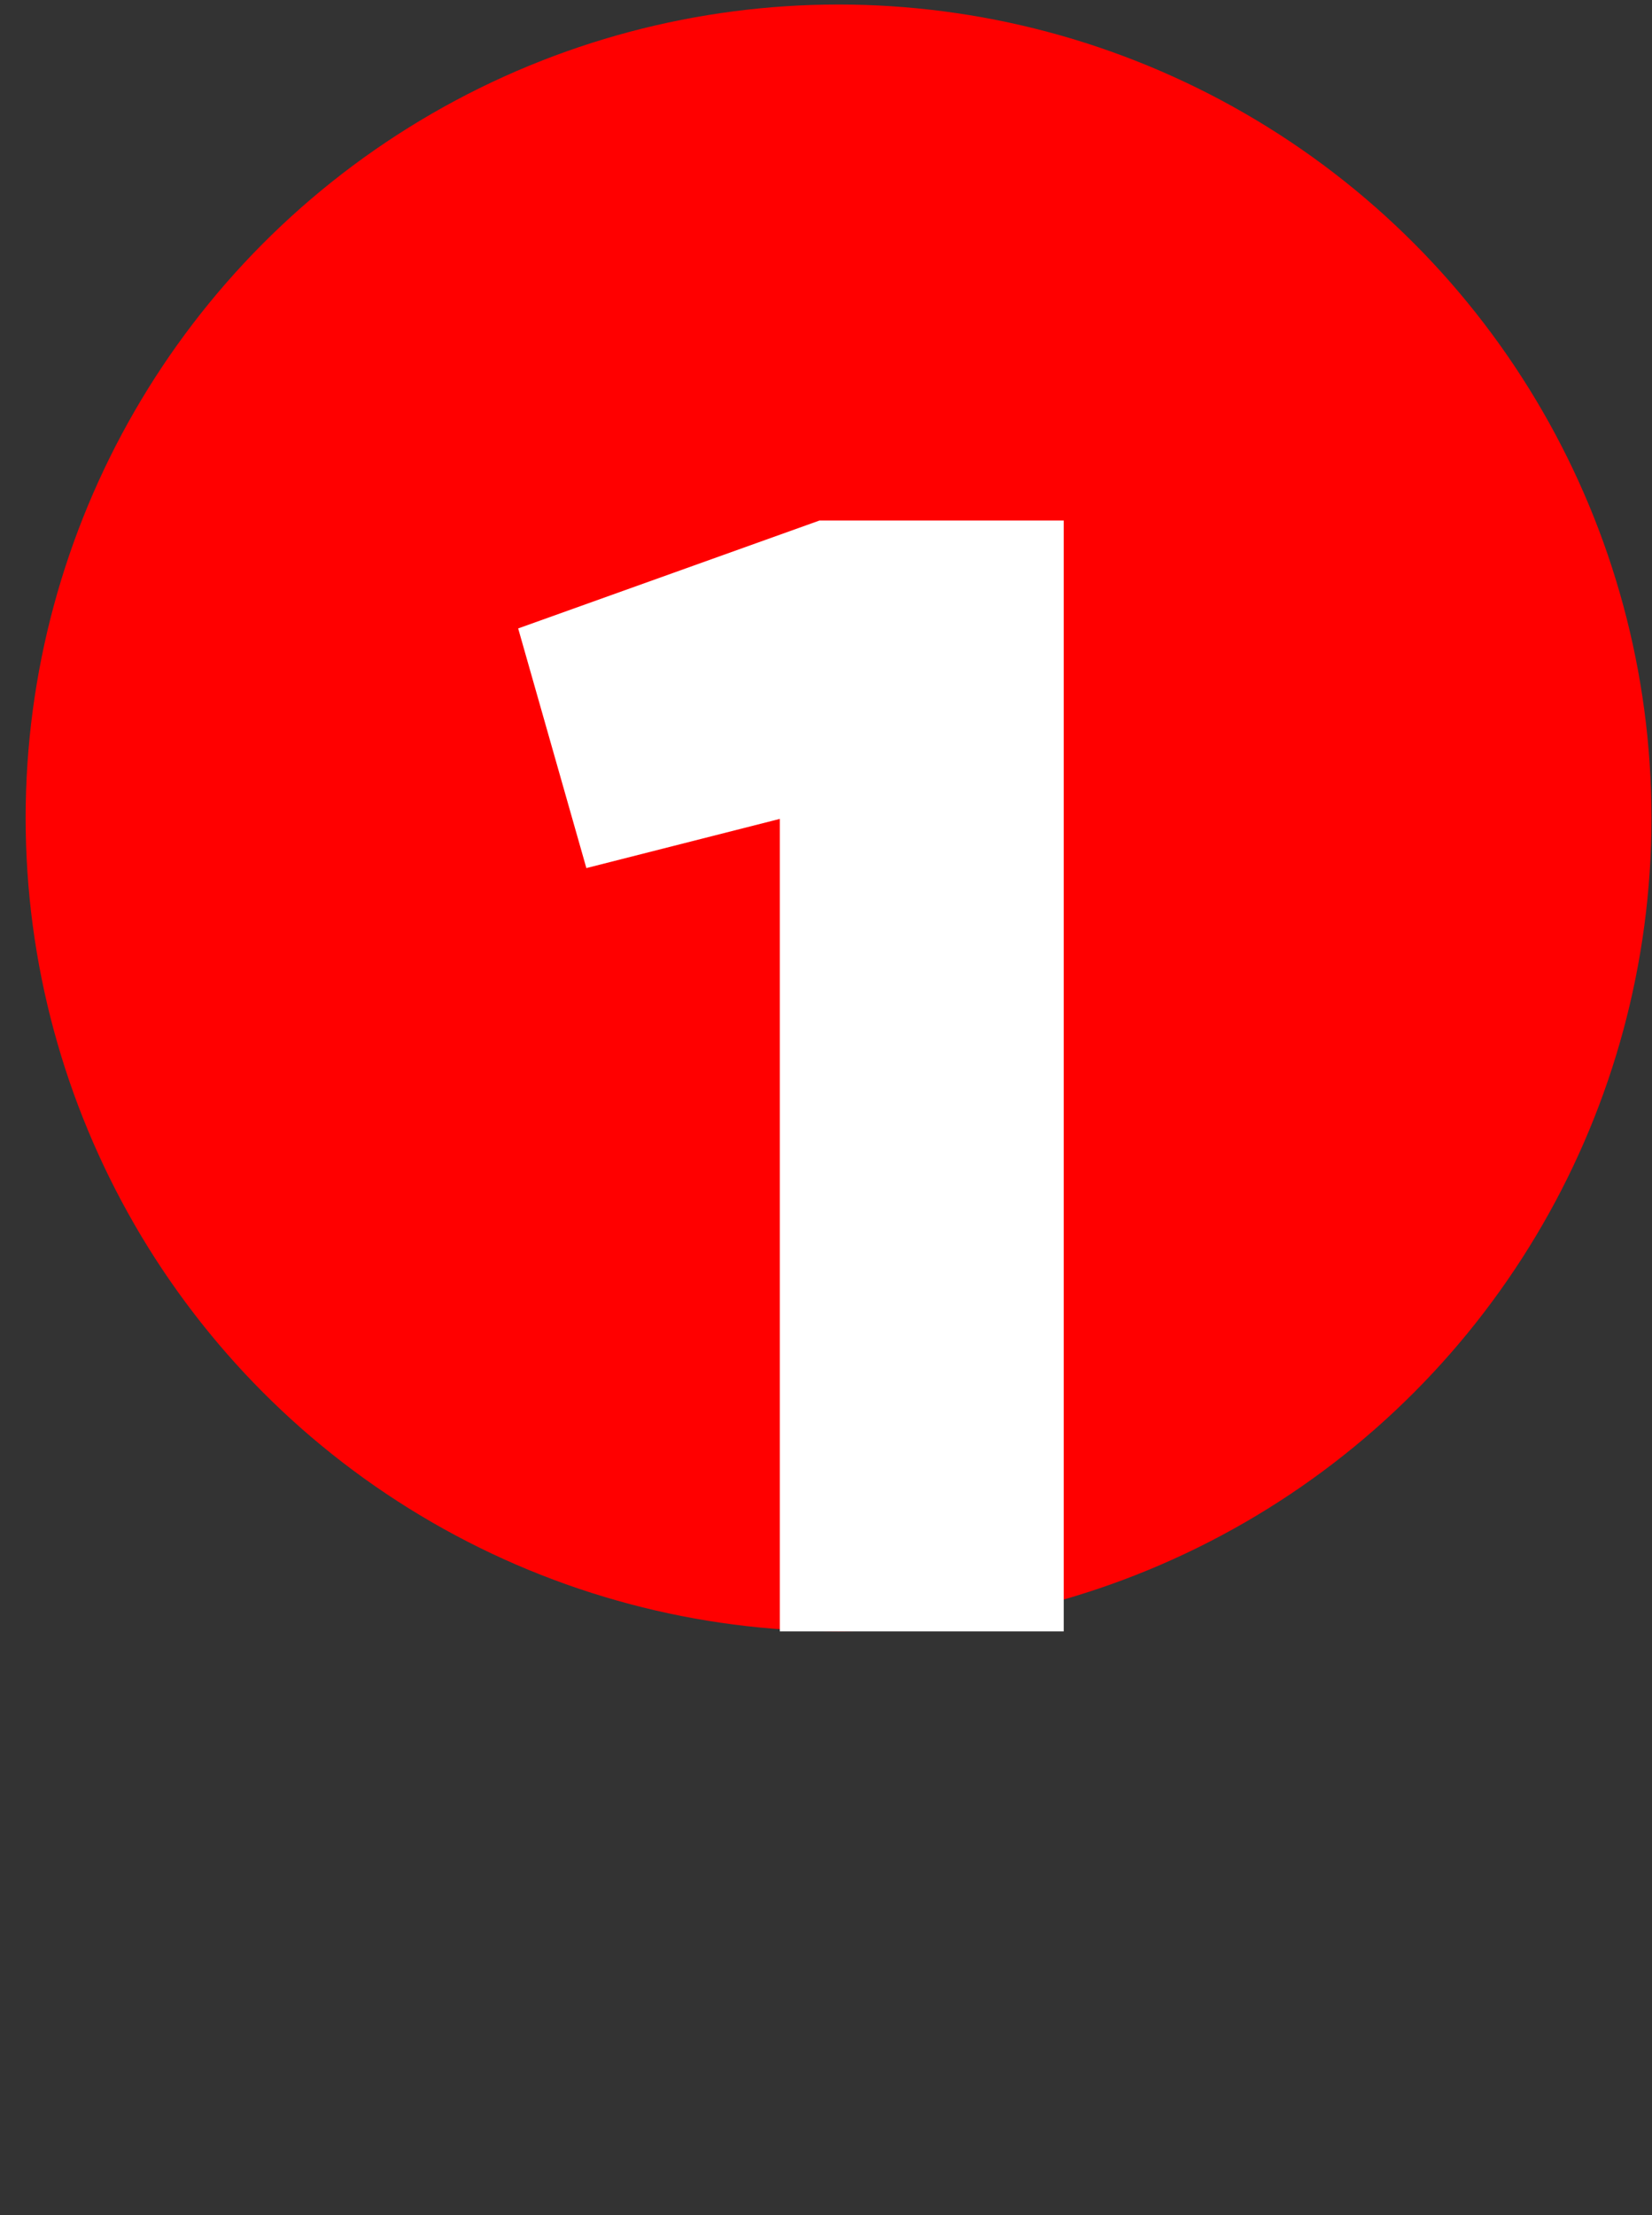
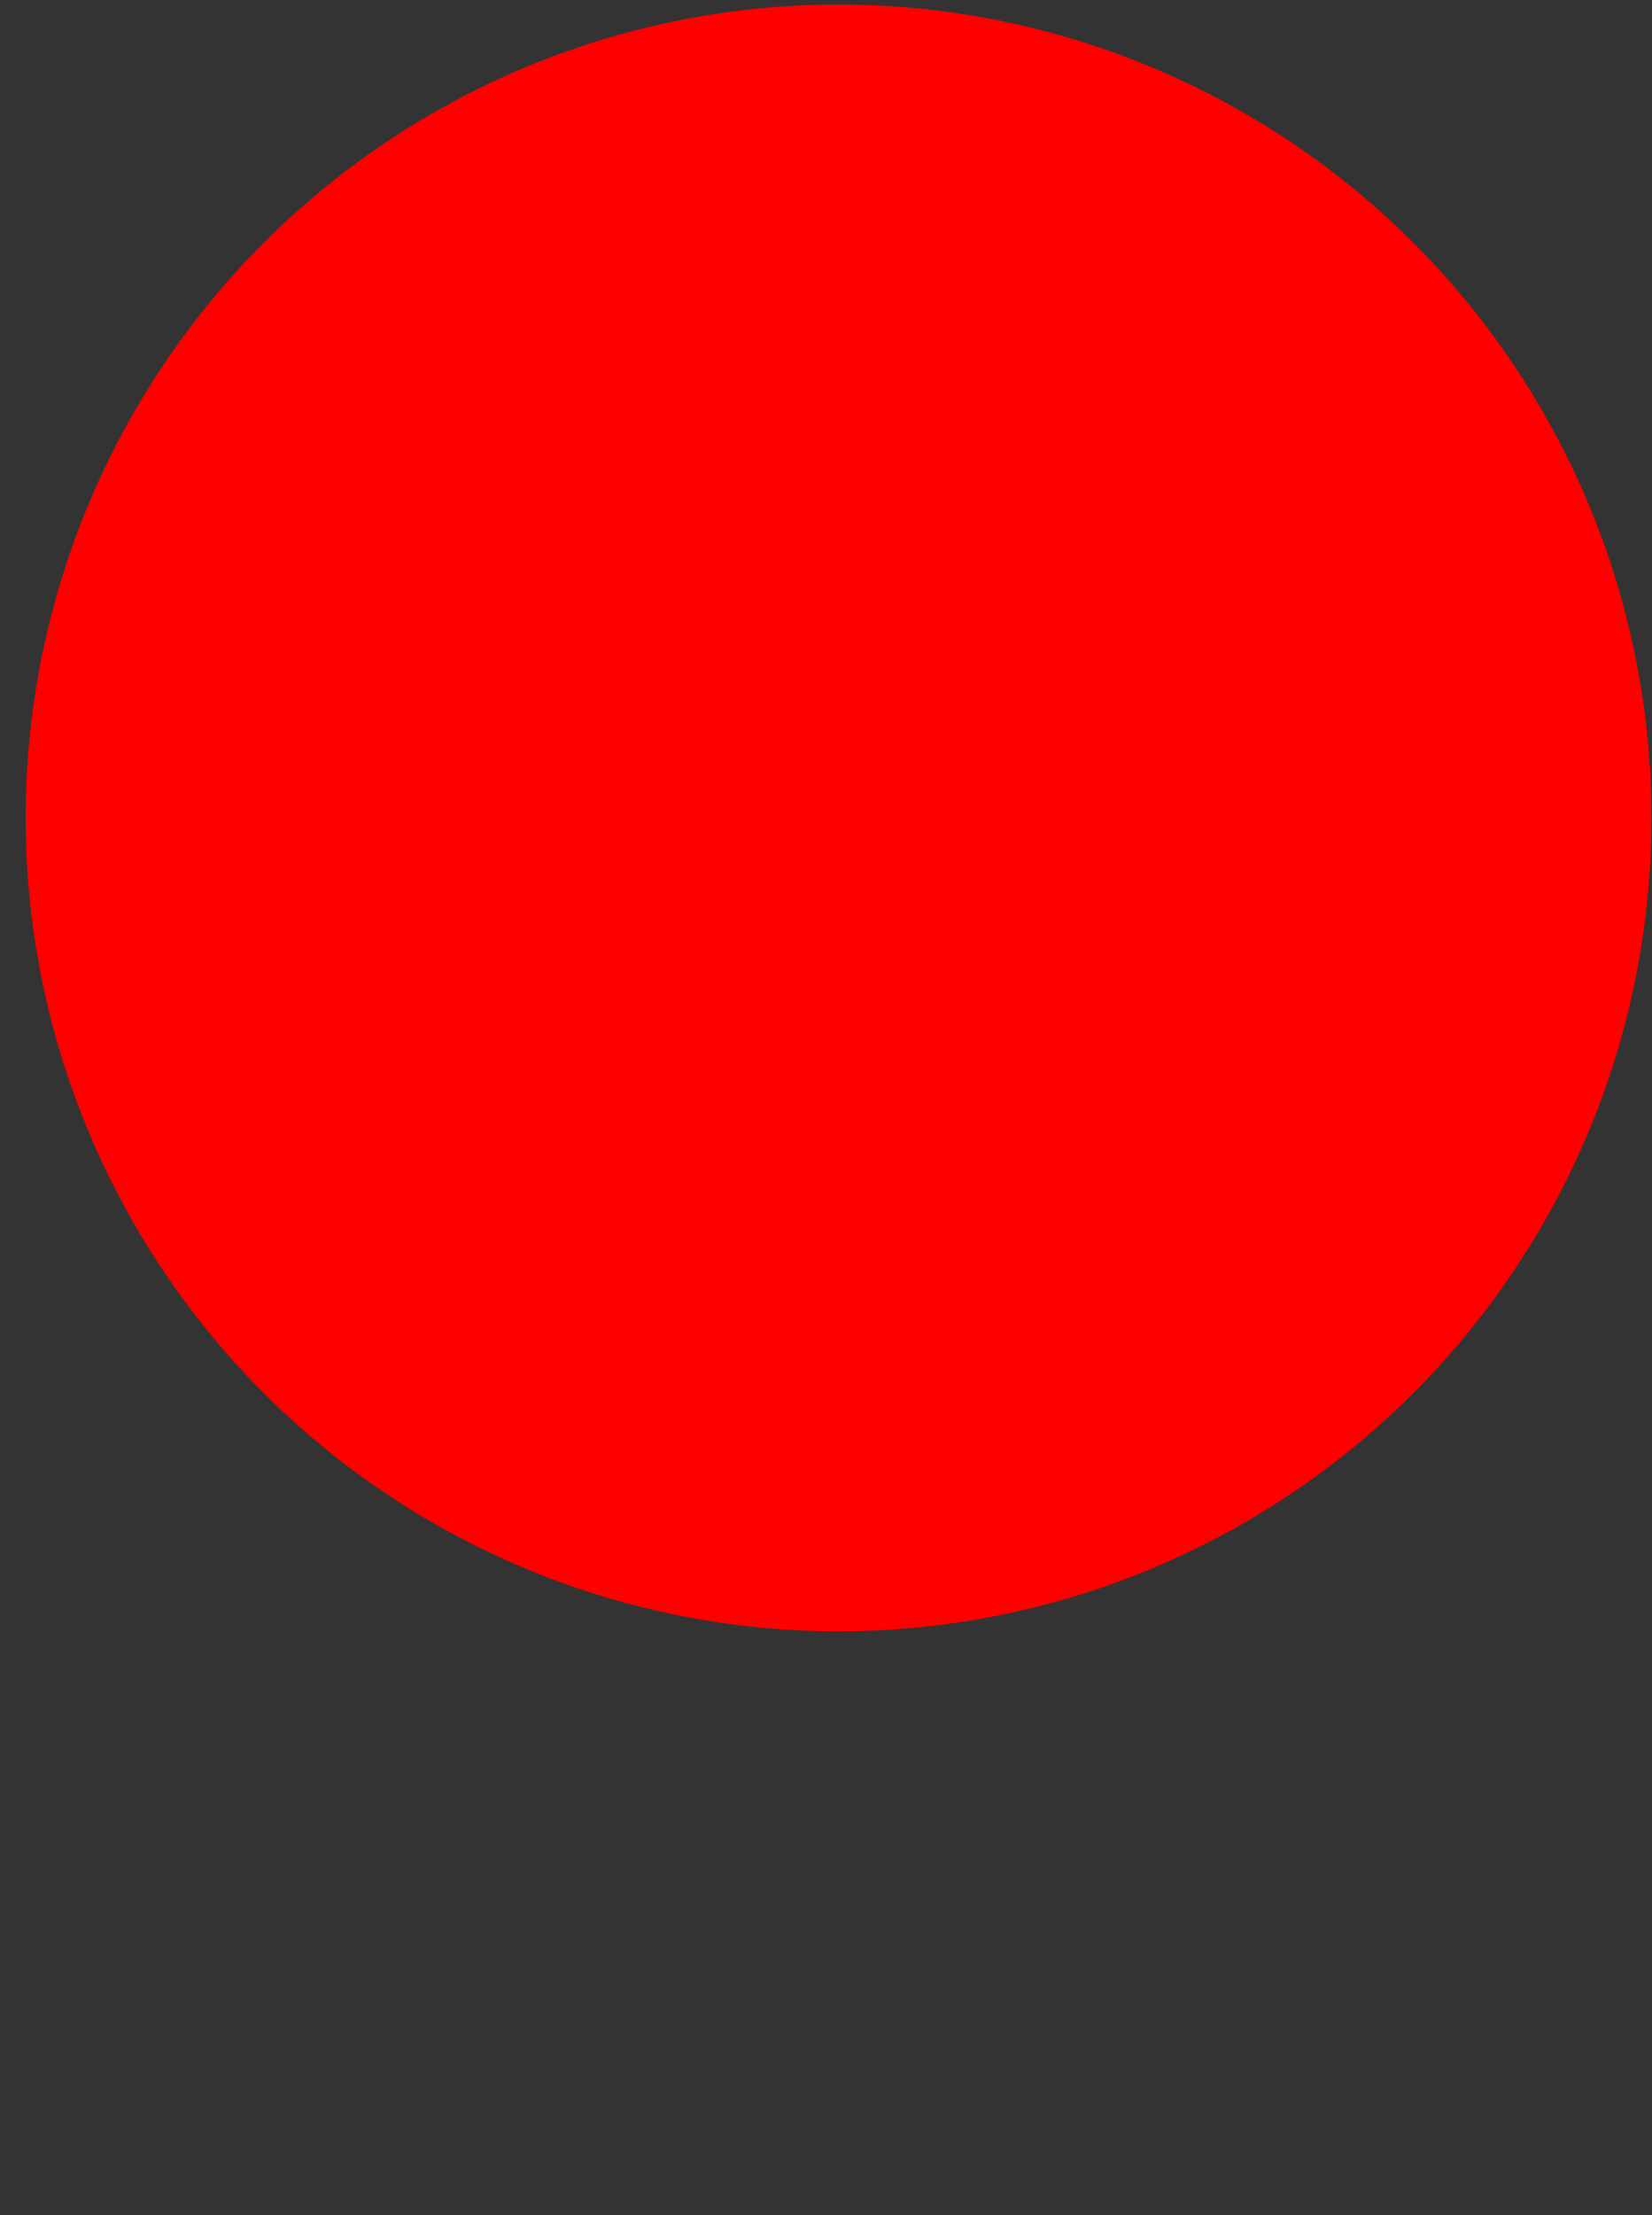
<svg xmlns="http://www.w3.org/2000/svg" width="50" height="67" viewBox="0 0 50 67" fill="none">
  <rect x="0" y="0" width="50" height="67" fill="#333333" stroke="none" />
  <circle cx="25.38" cy="24.741" r="24.604" fill="#FF0000" />
-   <path d="M15.683 19.009L24.803 15.745H32.195V49.346H23.603V24.77L17.747 26.258L15.683 19.009Z" fill="white" />
</svg>